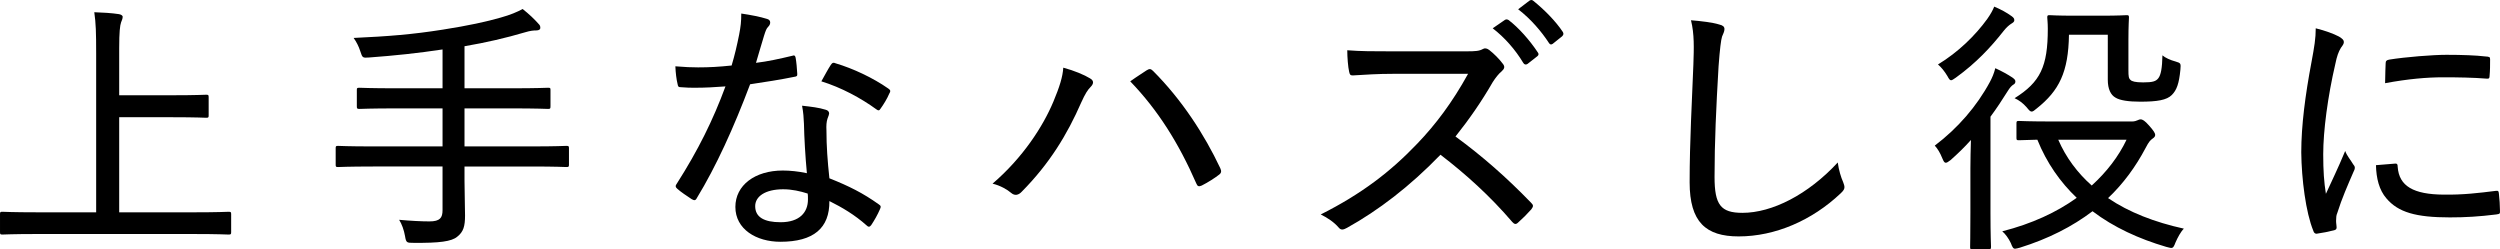
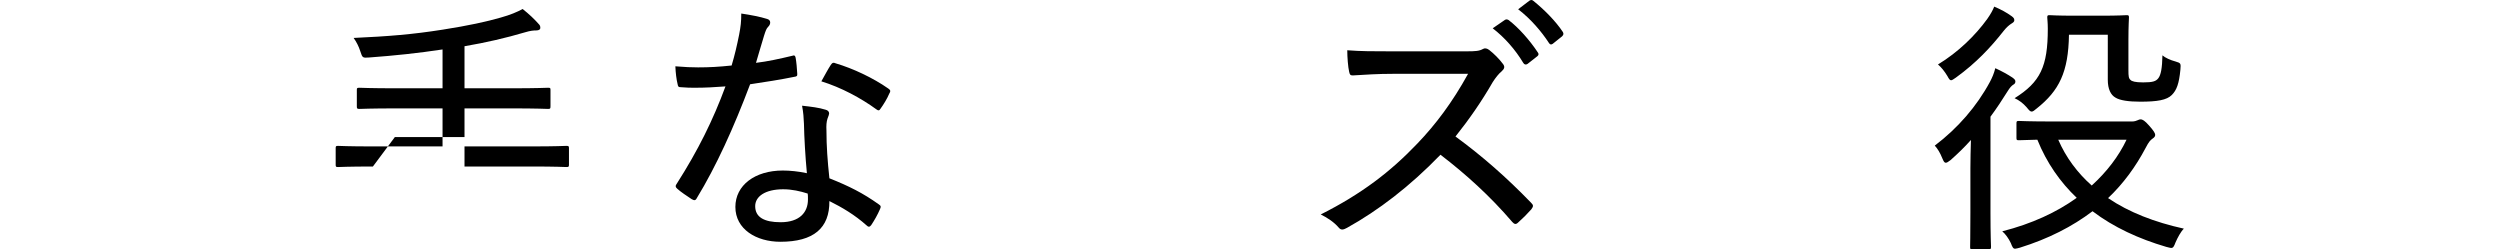
<svg xmlns="http://www.w3.org/2000/svg" id="_イヤー_2" viewBox="0 0 373.276 37.219">
  <g id="design">
    <g>
-       <path d="M5.56,34.94c-3.72,0-4.959,.08-5.199,.08-.32,0-.36-.04-.36-.36v-2.68c0-.32,.04-.36,.36-.36,.24,0,1.479,.08,5.199,.08H14.358V7.984c0-3.119-.04-4.519-.28-6.159,1.199,.04,2.6,.12,3.639,.28,.32,.04,.6,.2,.6,.4,0,.28-.12,.52-.24,.84-.16,.439-.28,1.399-.28,3.879v6.999h7.879c3.64,0,4.919-.08,5.119-.08,.32,0,.36,.04,.36,.4v2.68c0,.32-.04,.36-.36,.36-.2,0-1.479-.08-5.119-.08h-7.879v14.198h11.118c3.72,0,5-.08,5.199-.08,.36,0,.4,.04,.4,.36v2.68c0,.32-.04,.36-.4,.36-.2,0-1.479-.08-5.199-.08H5.56Z" />
-       <path d="M55.679,24.861c-3.719,0-4.959,.08-5.199,.08-.32,0-.36-.04-.36-.36v-2.439c0-.32,.04-.36,.36-.36,.24,0,1.48,.08,5.199,.08h10.398v-5.679h-6.839c-3.999,0-5.319,.08-5.559,.08-.36,0-.4-.04-.4-.4v-2.439c0-.28,.04-.32,.4-.32,.24,0,1.56,.08,5.559,.08h6.839V7.384c-3.719,.56-7.158,.92-10.958,1.2-1,.08-1,.04-1.319-.919-.24-.76-.6-1.44-1-2,5.199-.24,8.759-.52,13.317-1.24,3.84-.6,6.559-1.2,8.639-1.8,1.44-.4,2.479-.84,3.279-1.28,.96,.76,1.72,1.479,2.36,2.2,.24,.24,.28,.36,.28,.64,0,.2-.2,.359-.6,.359-.44,0-.88,.04-1.68,.28-2.84,.84-5.759,1.52-9.039,2.08v6.279h6.958c3.96,0,5.279-.08,5.52-.08,.32,0,.36,.04,.36,.32v2.439c0,.36-.04,.4-.36,.4-.24,0-1.56-.08-5.52-.08h-6.958v5.679h10.039c3.679,0,4.919-.08,5.159-.08,.359,0,.399,.04,.399,.36v2.439c0,.32-.04,.36-.399,.36-.24,0-1.48-.08-5.159-.08h-10.039v2.12c0,1.84,.08,3.64,.08,5.199,0,1.6-.24,2.439-1.16,3.159-.84,.72-2.68,.96-6.559,.92-.96,0-1.08,0-1.24-1-.16-.919-.48-1.799-.88-2.439,1.76,.16,3.359,.24,4.52,.24,1.6,0,1.959-.56,1.959-1.68v-6.519h-10.398Z" />
+       <path d="M55.679,24.861c-3.719,0-4.959,.08-5.199,.08-.32,0-.36-.04-.36-.36v-2.439c0-.32,.04-.36,.36-.36,.24,0,1.48,.08,5.199,.08h10.398v-5.679h-6.839c-3.999,0-5.319,.08-5.559,.08-.36,0-.4-.04-.4-.4v-2.439c0-.28,.04-.32,.4-.32,.24,0,1.56,.08,5.559,.08h6.839V7.384c-3.719,.56-7.158,.92-10.958,1.2-1,.08-1,.04-1.319-.919-.24-.76-.6-1.44-1-2,5.199-.24,8.759-.52,13.317-1.24,3.84-.6,6.559-1.2,8.639-1.8,1.44-.4,2.479-.84,3.279-1.28,.96,.76,1.72,1.479,2.36,2.2,.24,.24,.28,.36,.28,.64,0,.2-.2,.359-.6,.359-.44,0-.88,.04-1.68,.28-2.84,.84-5.759,1.52-9.039,2.08v6.279h6.958c3.96,0,5.279-.08,5.52-.08,.32,0,.36,.04,.36,.32v2.439c0,.36-.04,.4-.36,.4-.24,0-1.56-.08-5.52-.08h-6.958v5.679h10.039c3.679,0,4.919-.08,5.159-.08,.359,0,.399,.04,.399,.36v2.439c0,.32-.04,.36-.399,.36-.24,0-1.48-.08-5.159-.08h-10.039v2.12v-6.519h-10.398Z" />
      <path d="M118.237,8.344c.36-.12,.48-.08,.56,.28,.12,.68,.2,1.6,.24,2.36,.04,.359-.08,.439-.399,.479-2.16,.44-4.239,.76-6.639,1.12-2.44,6.479-5.079,12.278-7.958,16.997-.2,.4-.4,.36-.76,.16-.72-.48-1.64-1.08-2.16-1.56-.28-.24-.32-.44-.04-.8,3.16-4.959,5.399-9.478,7.239-14.478-1.6,.12-3,.2-4.52,.2-.72,0-1.2,0-2.12-.08-.4,0-.44-.08-.52-.52-.16-.64-.28-1.6-.32-2.6,1.44,.12,2.44,.16,3.399,.16,1.72,0,3.08-.08,5-.28,.479-1.6,.8-2.999,1.12-4.599,.24-1.24,.32-1.959,.32-3.16,1.36,.2,2.84,.48,3.839,.8,.32,.08,.48,.28,.48,.521,0,.24-.08,.439-.32,.68-.24,.24-.359,.56-.6,1.32-.4,1.24-.8,2.759-1.2,4.04,1.72-.2,3.519-.601,5.359-1.04Zm1.8,10.118c-.04-.92-.08-1.6-.28-2.68,1.44,.16,2.479,.28,3.52,.6,.32,.08,.521,.28,.521,.56,0,.12-.08,.36-.24,.76-.16,.479-.2,1.04-.16,1.8,0,2.359,.16,4.479,.439,7.119,2.92,1.16,5,2.2,7.359,3.879,.359,.24,.359,.36,.2,.72-.36,.84-.84,1.68-1.32,2.399-.239,.32-.439,.28-.68,.04-1.8-1.6-3.64-2.68-5.56-3.639,.041,4.04-2.359,6.079-7.318,6.079-3.599,0-6.719-1.879-6.719-5.199,0-3.24,2.919-5.439,7.079-5.439,1.04,0,2.319,.12,3.599,.399-.239-2.52-.399-5.359-.439-7.398Zm-3.079,9.798c-2.72,0-4.2,1.08-4.2,2.52,0,1.64,1.32,2.4,3.799,2.4,2.84,0,4.079-1.48,4.079-3.399,0-.44,0-.64-.039-.88-1.12-.36-2.36-.64-3.64-.64Zm7.078-18.557c.24-.359,.4-.399,.761-.24,2.559,.76,5.559,2.16,7.838,3.759,.36,.24,.36,.4,.12,.8-.28,.68-.84,1.6-1.28,2.2-.199,.319-.319,.319-.6,.12-2.359-1.72-5.279-3.28-8.238-4.199,.52-.92,1-1.84,1.399-2.44Z" />
-       <path d="M157.279,15.183c.92-2.2,1.399-3.72,1.479-5.079,1.64,.439,3.159,1.08,3.999,1.6,.641,.36,.521,.84,.08,1.28-.439,.44-.8,1-1.399,2.32-2.08,4.759-4.72,9.118-8.879,13.317-.479,.52-1.04,.64-1.56,.2-.6-.52-1.64-1.12-2.799-1.4,4.519-3.879,7.518-8.519,9.078-12.238Zm13.918-4.68c.399-.24,.6-.279,.959,.08,4.319,4.319,7.679,9.519,10.039,14.518,.199,.44,.199,.72-.2,1-.56,.44-1.6,1.12-2.56,1.6-.44,.2-.641,.12-.8-.28-2.64-6.039-5.72-10.959-9.879-15.277,1-.72,1.92-1.28,2.44-1.64Z" />
      <path d="M218.957,7.664c1.36,0,1.92-.04,2.48-.36,.279-.16,.6-.08,.92,.16,.719,.56,1.479,1.319,2.079,2.12,.28,.4,.2,.68-.24,1.08-.439,.36-.88,.92-1.319,1.6-1.68,2.92-3.52,5.56-5.56,8.119,4,2.919,7.64,6.119,11.278,9.878,.36,.36,.4,.52,.04,1-.6,.68-1.28,1.36-1.96,1.96-.319,.319-.56,.28-.879-.08-3.32-3.88-6.959-7.159-10.719-10.039-4.56,4.719-9.278,8.319-13.958,10.918-.52,.28-.88,.399-1.239-.04-.68-.8-1.64-1.44-2.68-1.96,6.119-3.079,10.438-6.399,14.438-10.598,2.72-2.839,5.199-6.119,7.559-10.398h-11.238c-2.199,0-4.079,.12-5.999,.24-.359,0-.439-.16-.52-.56-.16-.64-.28-2.159-.28-3.199,2.04,.16,3.92,.16,6.439,.16h11.357Zm5.72-4.68c.2-.12,.319-.12,.56,0,1.479,1.12,3.16,3,4.399,4.879,.12,.16,.12,.36-.08,.52l-1.479,1.16c-.24,.16-.48,.12-.641-.16-1.199-2-2.799-3.8-4.559-5.159l1.8-1.24Zm3.679-2.879c.2-.12,.36-.16,.561,0,1.6,1.28,3.359,3.04,4.439,4.679,.119,.24,.119,.4-.12,.64l-1.4,1.12c-.239,.16-.399,.12-.56-.12-1.12-1.72-2.72-3.6-4.6-5.039l1.68-1.28Z" />
-       <path d="M256.72,3.664c.52,.12,.76,.32,.76,.68s-.2,.72-.36,1.12c-.16,.521-.319,1.76-.52,4.439-.359,6.119-.6,11.318-.6,16.518,0,4.159,.92,5.359,4.159,5.359,4.438,0,9.798-2.72,14.237-7.519,.16,1.16,.48,2.2,.8,2.92,.12,.32,.2,.56,.2,.76,0,.28-.12,.52-.6,.96-4.24,3.999-9.719,6.398-15.197,6.398-4.88,0-7.319-2.119-7.319-8.078,0-6.119,.36-12.318,.56-17.597,.08-2.44,.16-4.519-.359-6.599,1.479,.12,3.239,.32,4.239,.64Z" />
      <path d="M294.201,25.141c0-1.239,.039-2.839,.08-4.239-.961,1.08-2,2.08-3.04,3-.36,.279-.56,.399-.72,.399-.2,0-.32-.2-.52-.68-.32-.8-.681-1.4-1.12-1.88,3.439-2.6,6.278-5.879,8.238-9.519,.32-.6,.601-1.239,.8-2.039,.96,.439,1.84,.92,2.56,1.399,.32,.24,.44,.36,.44,.6,0,.2-.12,.36-.28,.44-.28,.16-.56,.479-.88,1-.8,1.279-1.64,2.56-2.56,3.799v14.358c0,3.359,.08,4.839,.08,5.039,0,.36-.04,.4-.36,.4h-2.399c-.36,0-.36-.04-.36-.4,0-.2,.041-1.68,.041-5.039v-6.639Zm6.118-22.756c.32,.24,.44,.36,.44,.64,0,.24-.2,.36-.52,.56-.24,.16-.641,.48-1.08,1.04-1.92,2.44-4.08,4.76-7.119,6.959-.359,.24-.56,.4-.72,.4-.2,0-.32-.2-.56-.64-.44-.72-.881-1.279-1.4-1.719,3.039-1.84,5.6-4.359,7.359-6.799,.479-.68,.84-1.319,1.039-1.839,.96,.4,1.84,.88,2.56,1.4Zm17.957,15.757c.48,0,.72-.12,.92-.2,.16-.08,.28-.12,.4-.12,.319,0,.64,.2,1.279,.92,.681,.76,.92,1.159,.92,1.399s-.16,.4-.399,.56c-.32,.24-.521,.4-1.04,1.4-1.479,2.799-3.319,5.319-5.599,7.479,3.119,2.12,6.958,3.6,11.317,4.56-.479,.479-.92,1.319-1.239,2.039-.24,.64-.36,.84-.641,.84-.199,0-.399-.08-.76-.16-4.079-1.2-7.838-2.919-10.998-5.319-2.999,2.279-6.599,4.119-10.838,5.438-.32,.08-.561,.16-.72,.16-.28,0-.4-.2-.64-.84-.32-.68-.801-1.359-1.28-1.76,4.399-1.12,8.118-2.839,11.118-4.999-2.439-2.319-4.479-5.199-5.879-8.679-1.84,.04-2.64,.08-2.76,.08-.32,0-.359-.04-.359-.36v-2.12c0-.36,.039-.4,.359-.4,.2,0,1.439,.08,5.239,.08h11.598Zm-9.358-12.958c-.08,5.599-1.479,8.359-4.799,10.999-.36,.319-.6,.479-.76,.479-.24,0-.4-.2-.76-.64-.521-.6-1.16-1.08-1.8-1.36,3.839-2.4,4.959-4.719,4.959-10.358,0-.959-.08-1.48-.08-1.68,0-.32,.04-.36,.36-.36,.239,0,1.039,.08,3.719,.08h4c2.68,0,3.52-.08,3.759-.08,.32,0,.36,.04,.36,.36,0,.2-.08,1.2-.08,3.32v4.519c0,.959,.04,1.24,.32,1.48,.199,.2,.68,.359,1.879,.359,1.439,0,1.92-.16,2.279-.64,.36-.48,.561-1.439,.601-3.399,.399,.36,1.2,.72,1.96,.92,.8,.24,.8,.28,.72,1.24-.2,2.08-.56,3.04-1.28,3.759-.76,.76-2.159,1-4.719,1-1.76,0-3.04-.2-3.68-.6-.72-.4-1.16-1.28-1.16-2.679V5.184h-5.799Zm-1.6,15.677c1.16,2.68,2.88,4.959,4.999,6.839,2.24-2.04,3.999-4.319,5.199-6.839h-10.198Z" />
-       <path d="M349.24,5.464c.521,.32,.721,.521,.721,.8,0,.24-.08,.4-.44,.88-.36,.6-.6,1.24-.84,2.44-1.12,4.799-1.8,9.959-1.8,13.438,0,2.479,.12,4.199,.4,5.919,.92-2.04,1.719-3.6,2.879-6.399,.28,.76,.8,1.32,1.2,2,.12,.12,.239,.32,.239,.479,0,.24-.079,.4-.199,.64-.88,2.04-1.72,3.919-2.439,6.199-.12,.24-.16,.64-.16,1.12,0,.4,.08,.68,.08,.96,0,.24-.08,.36-.36,.439-.76,.2-1.76,.4-2.64,.521-.24,0-.399-.16-.479-.44-1.12-2.719-1.76-7.719-1.8-11.718,0-3.999,.6-8.559,1.52-13.438,.44-2.36,.641-3.56,.641-5.079,1.439,.359,2.639,.8,3.479,1.239Zm8.439,18.957c.239,0,.319,.12,.319,.48,.2,2.919,2.399,4.12,6.839,4.159,2.92,.04,5.239-.24,7.799-.56,.359-.04,.439,0,.479,.44,.08,.64,.16,1.799,.16,2.56,0,.399,0,.439-.56,.52-2.56,.32-4.64,.44-6.919,.44-5.079,0-7.719-.76-9.479-2.839-1.08-1.24-1.52-3-1.56-4.959l2.92-.24Zm-1.48-14.917c0-.4,.12-.52,.52-.6,2.44-.399,6.56-.72,8.559-.72,2.36,0,4.439,.08,5.76,.24,.68,.04,.76,.08,.76,.439,0,.88,0,1.64-.08,2.479,0,.32-.08,.44-.439,.4-1.92-.16-4.32-.2-6.479-.2-2.439,0-5.239,.24-8.679,.88,.04-1.6,.04-2.319,.08-2.919Z" />
    </g>
  </g>
</svg>